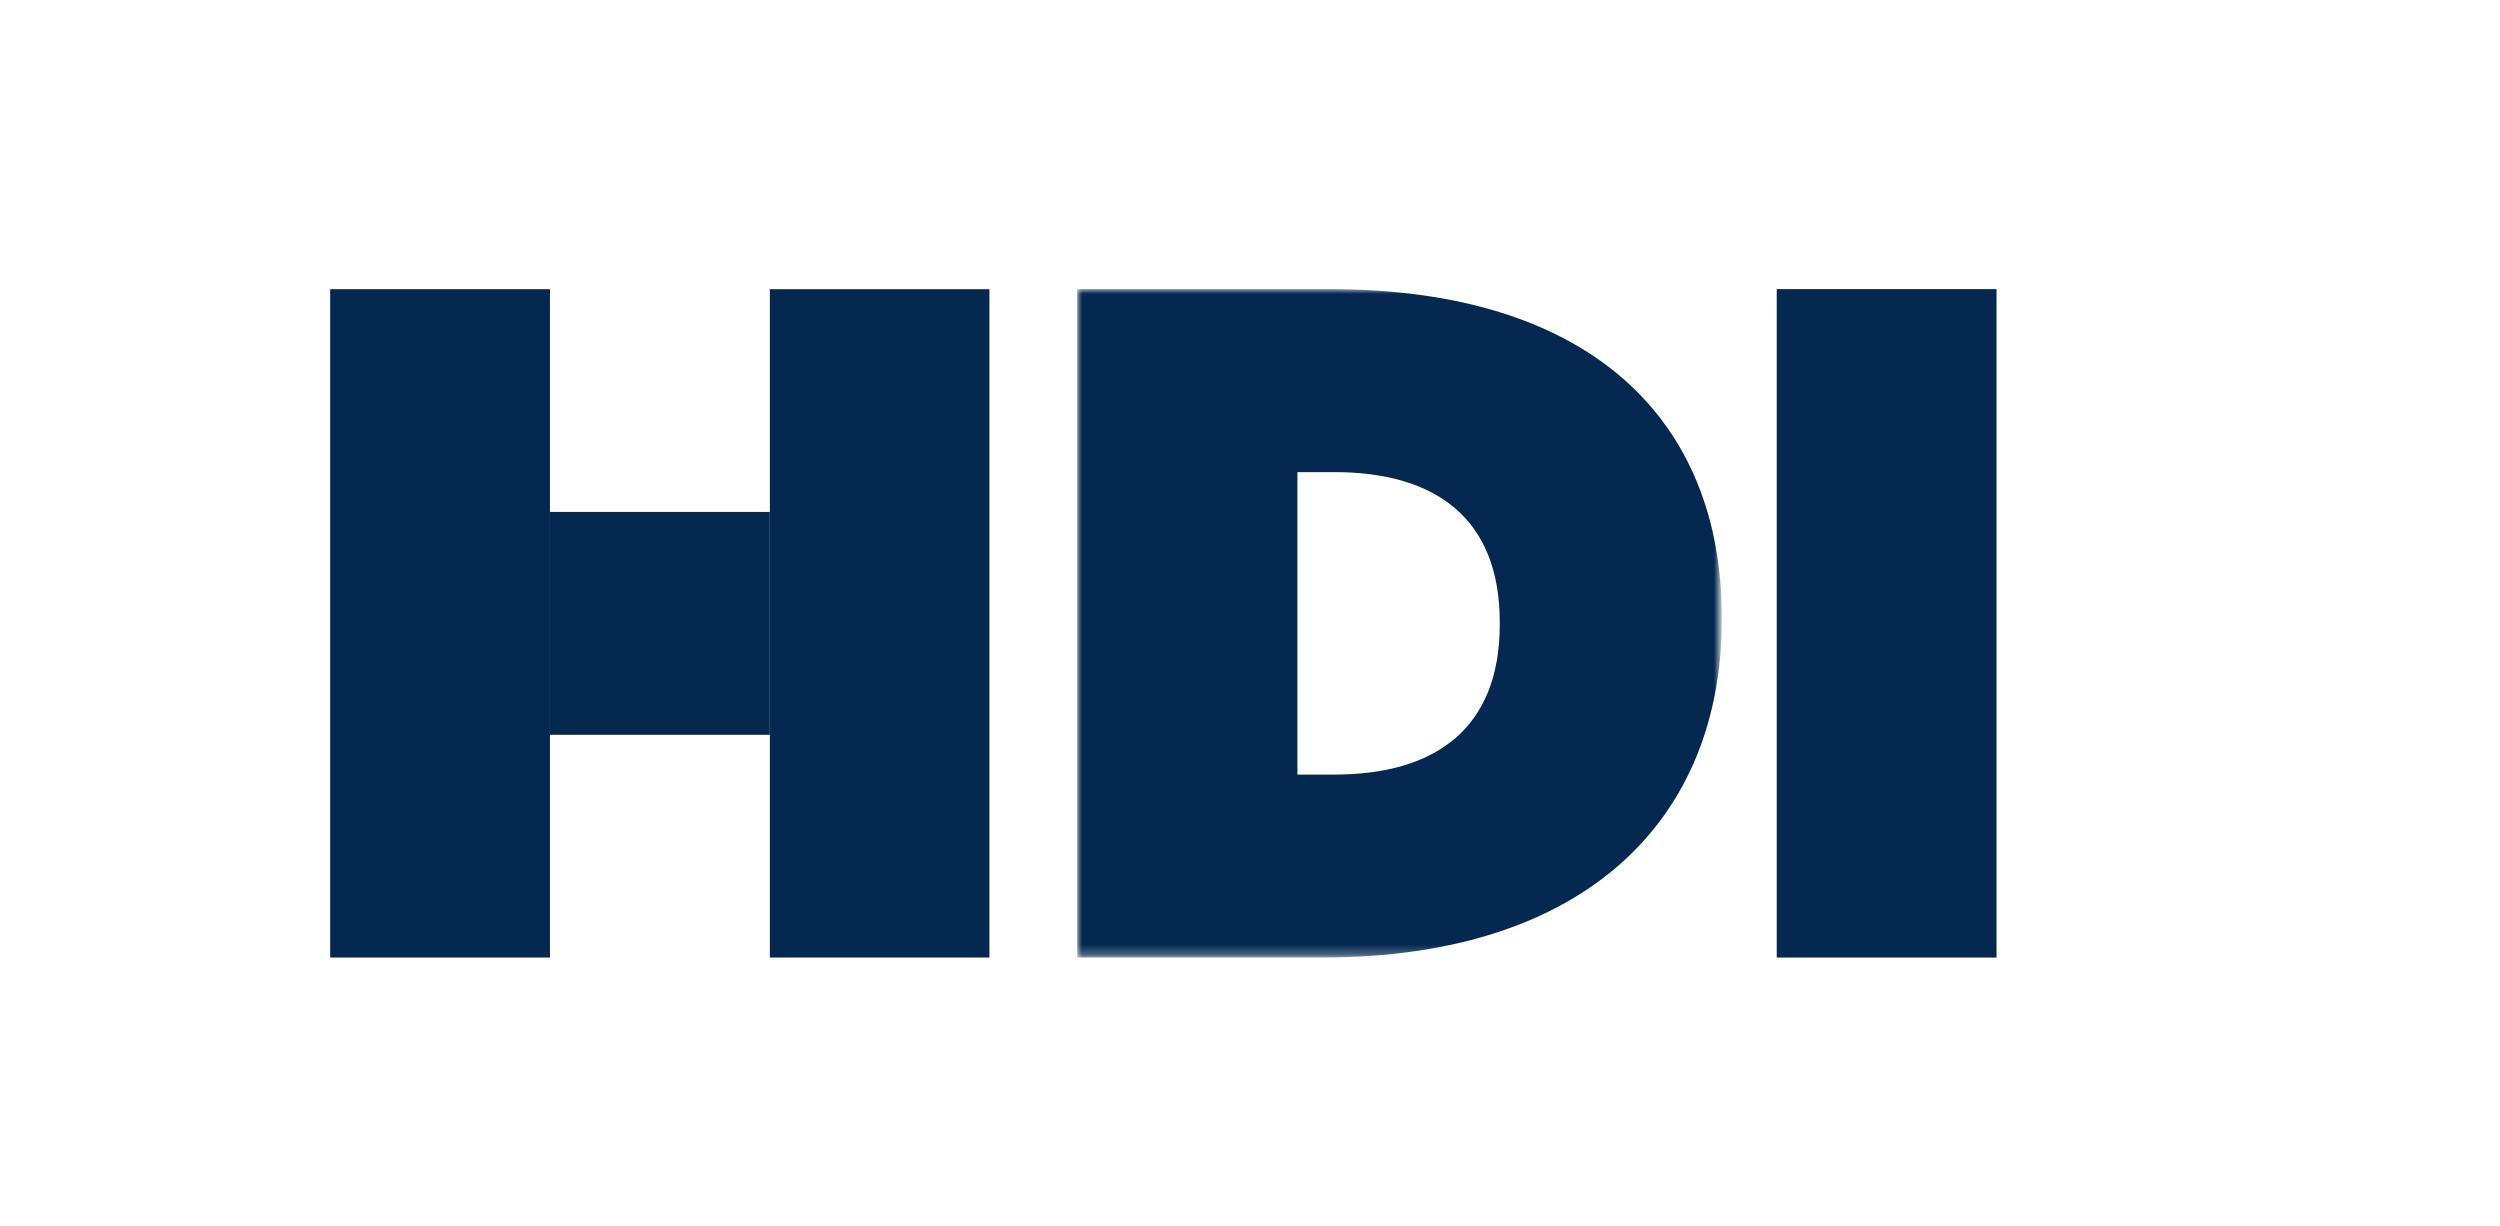
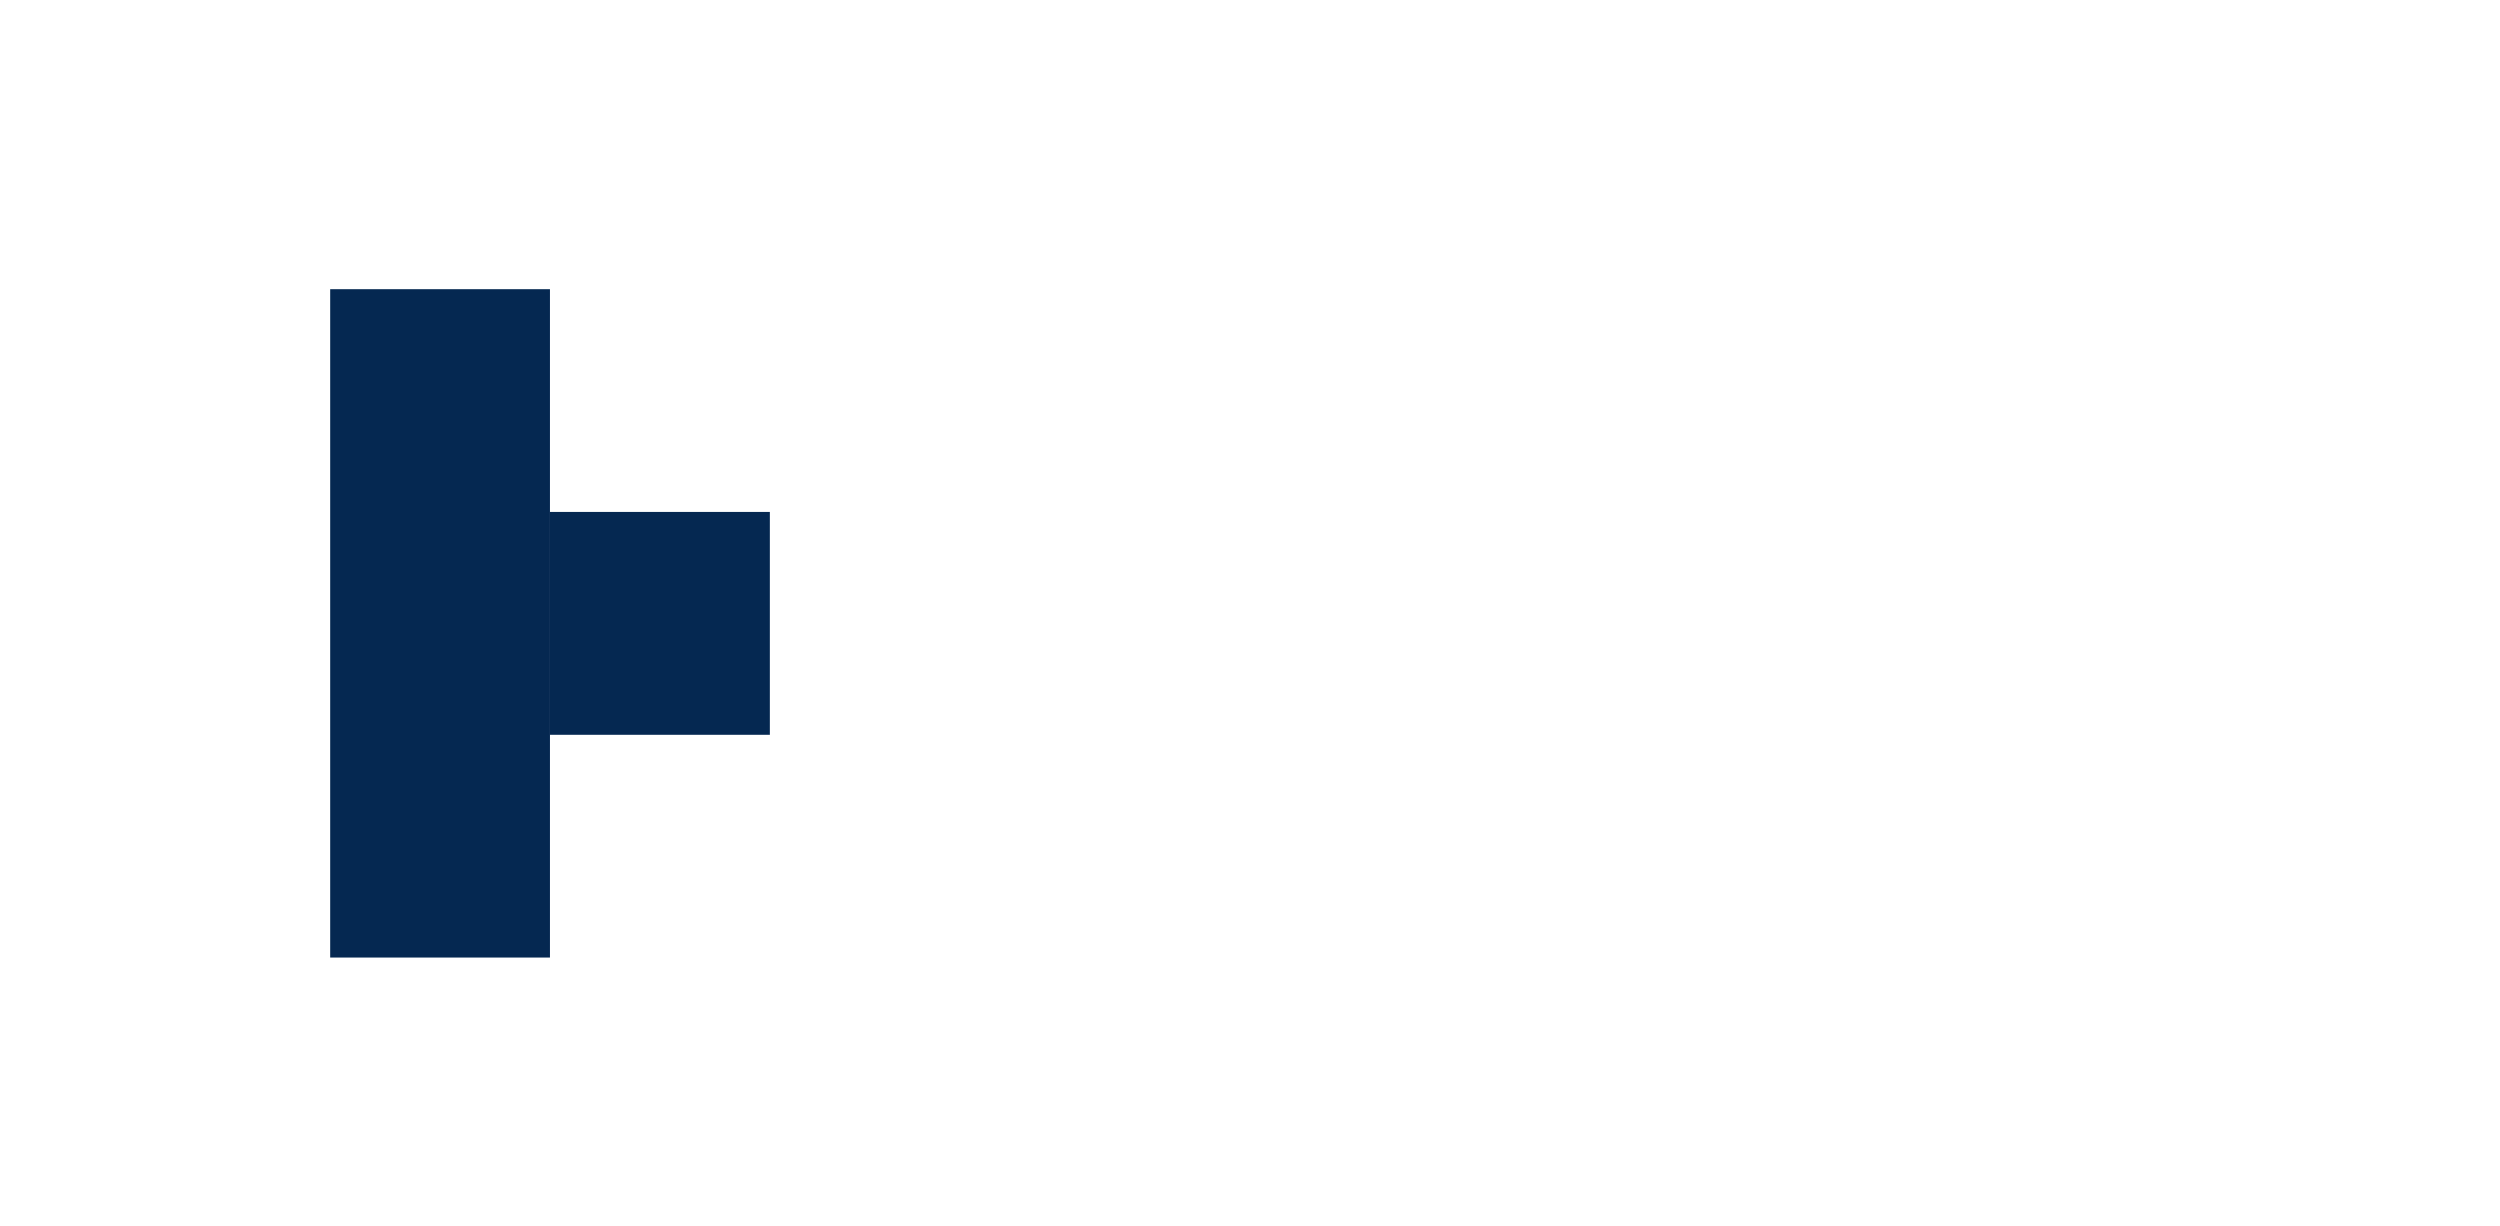
<svg xmlns="http://www.w3.org/2000/svg" version="1.1" id="Ebene_1" x="0" y="0" width="265" height="130" viewBox="12 0 265 130" xml:space="preserve">
  <g id="Layout">
    <g id="hdi-2020-_x3E_-Startseite-v01-_x28_1680_x29_" transform="translate(-108 -37)">
      <g id="Header">
        <g id="Navigation">
          <g id="Group-9" transform="translate(108 36)">
            <g id="Group-3" transform="translate(40.364 .443)">
              <defs>
                <filter id="Adobe_OpacityMaskFilter" filterUnits="userSpaceOnUse" x="85.821" y="31.201" width="68.329" height="70.855">
                  <feColorMatrix values="1 0 0 0 0 0 1 0 0 0 0 0 1 0 0 0 0 0 1 0" />
                </filter>
              </defs>
              <mask maskUnits="userSpaceOnUse" x="85.821" y="31.201" width="68.329" height="70.855" id="mask-2">
                <g filter="url(#Adobe_OpacityMaskFilter)">
-                   <path id="path-1" fill="#FFF" d="M85.821 31.203h68.33v70.854h-68.33z" />
-                 </g>
+                   </g>
              </mask>
-               <path id="Fill-1" mask="url(#mask-2)" fill="#052851" d="M109.163 82.661V50.6h3.892c10.676 0 17.556 4.829 17.556 15.921v.22c0 11.091-6.881 15.922-17.556 15.922h-3.892v-.002zm-23.342 19.396h25.936c28.228 0 42.393-14.875 42.393-35.832v-.203c0-20.952-13.864-34.82-41.598-34.82H85.821v70.855z" />
            </g>
-             <path id="Fill-4" fill="#052851" d="M200.334 102.5h23.298V31.646h-23.298z" />
            <path id="Fill-6" fill="#052851" d="M47 102.5h23.295V31.654H47z" />
-             <path id="Fill-7" fill="#052851" d="M93.606 102.5h23.273V31.654H93.606z" />
            <path id="Fill-8" fill="#052851" d="M70.292 78.886h23.312v-23.62H70.292z" />
          </g>
        </g>
      </g>
    </g>
  </g>
</svg>